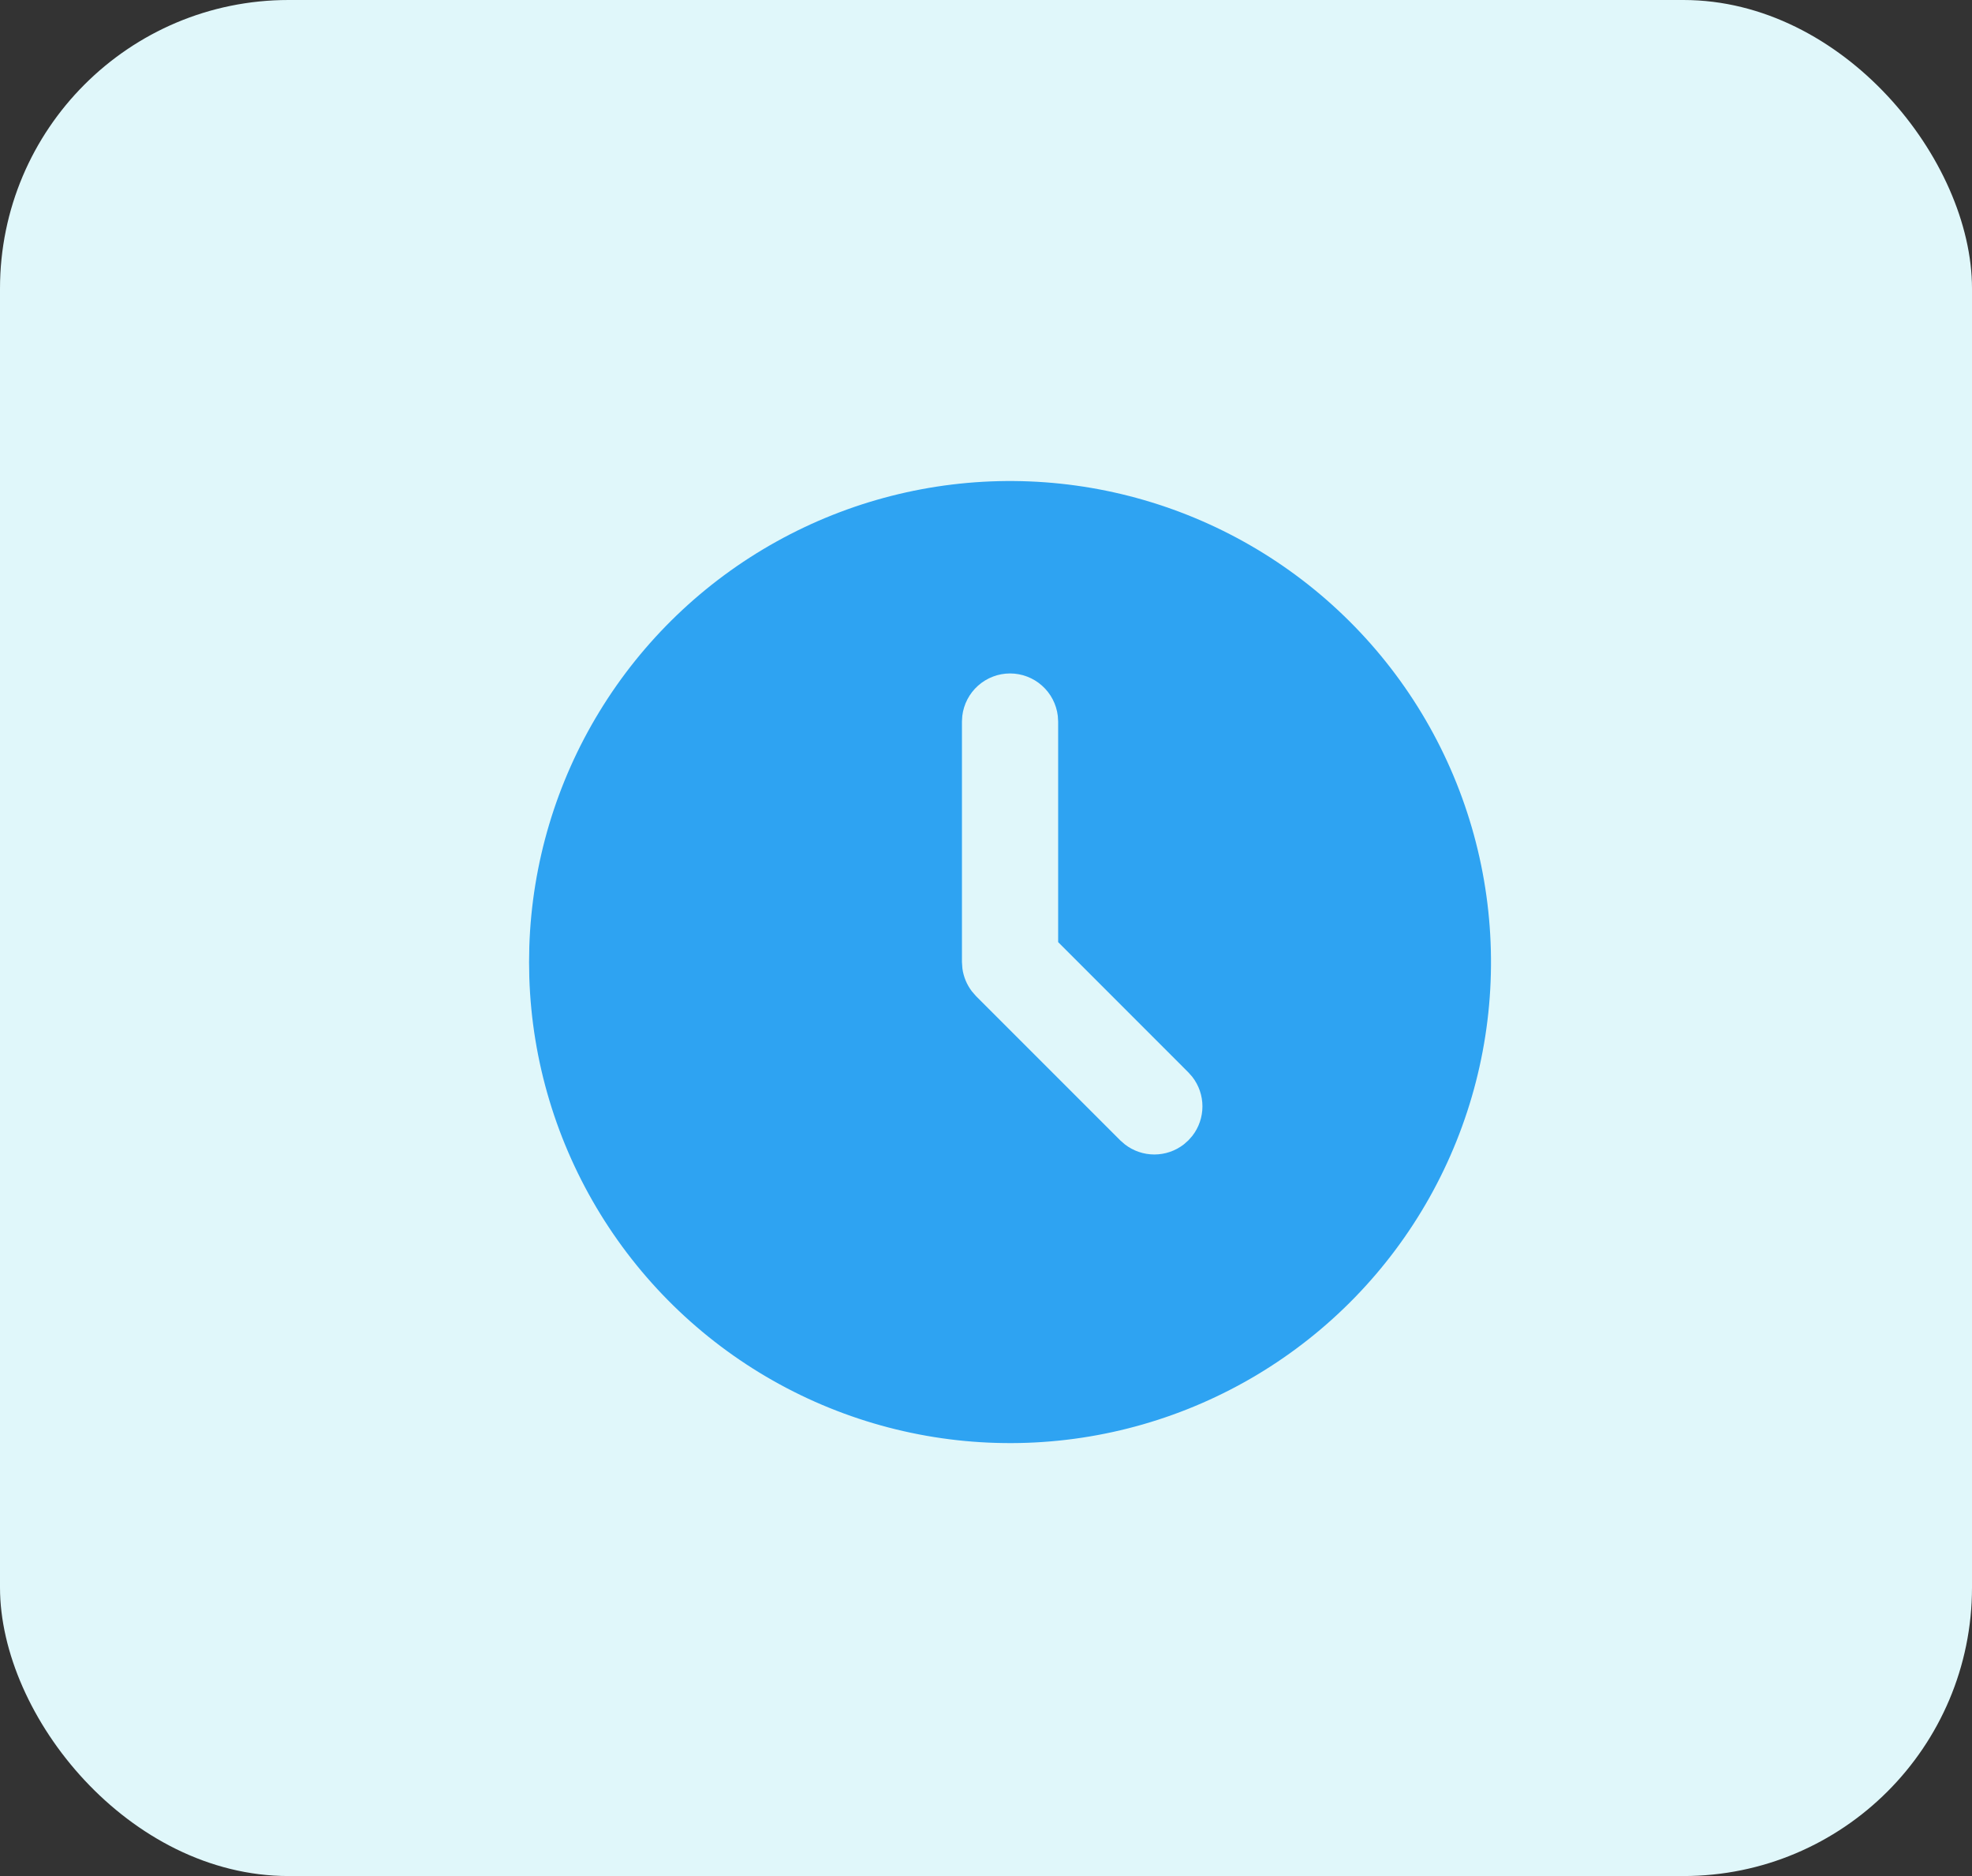
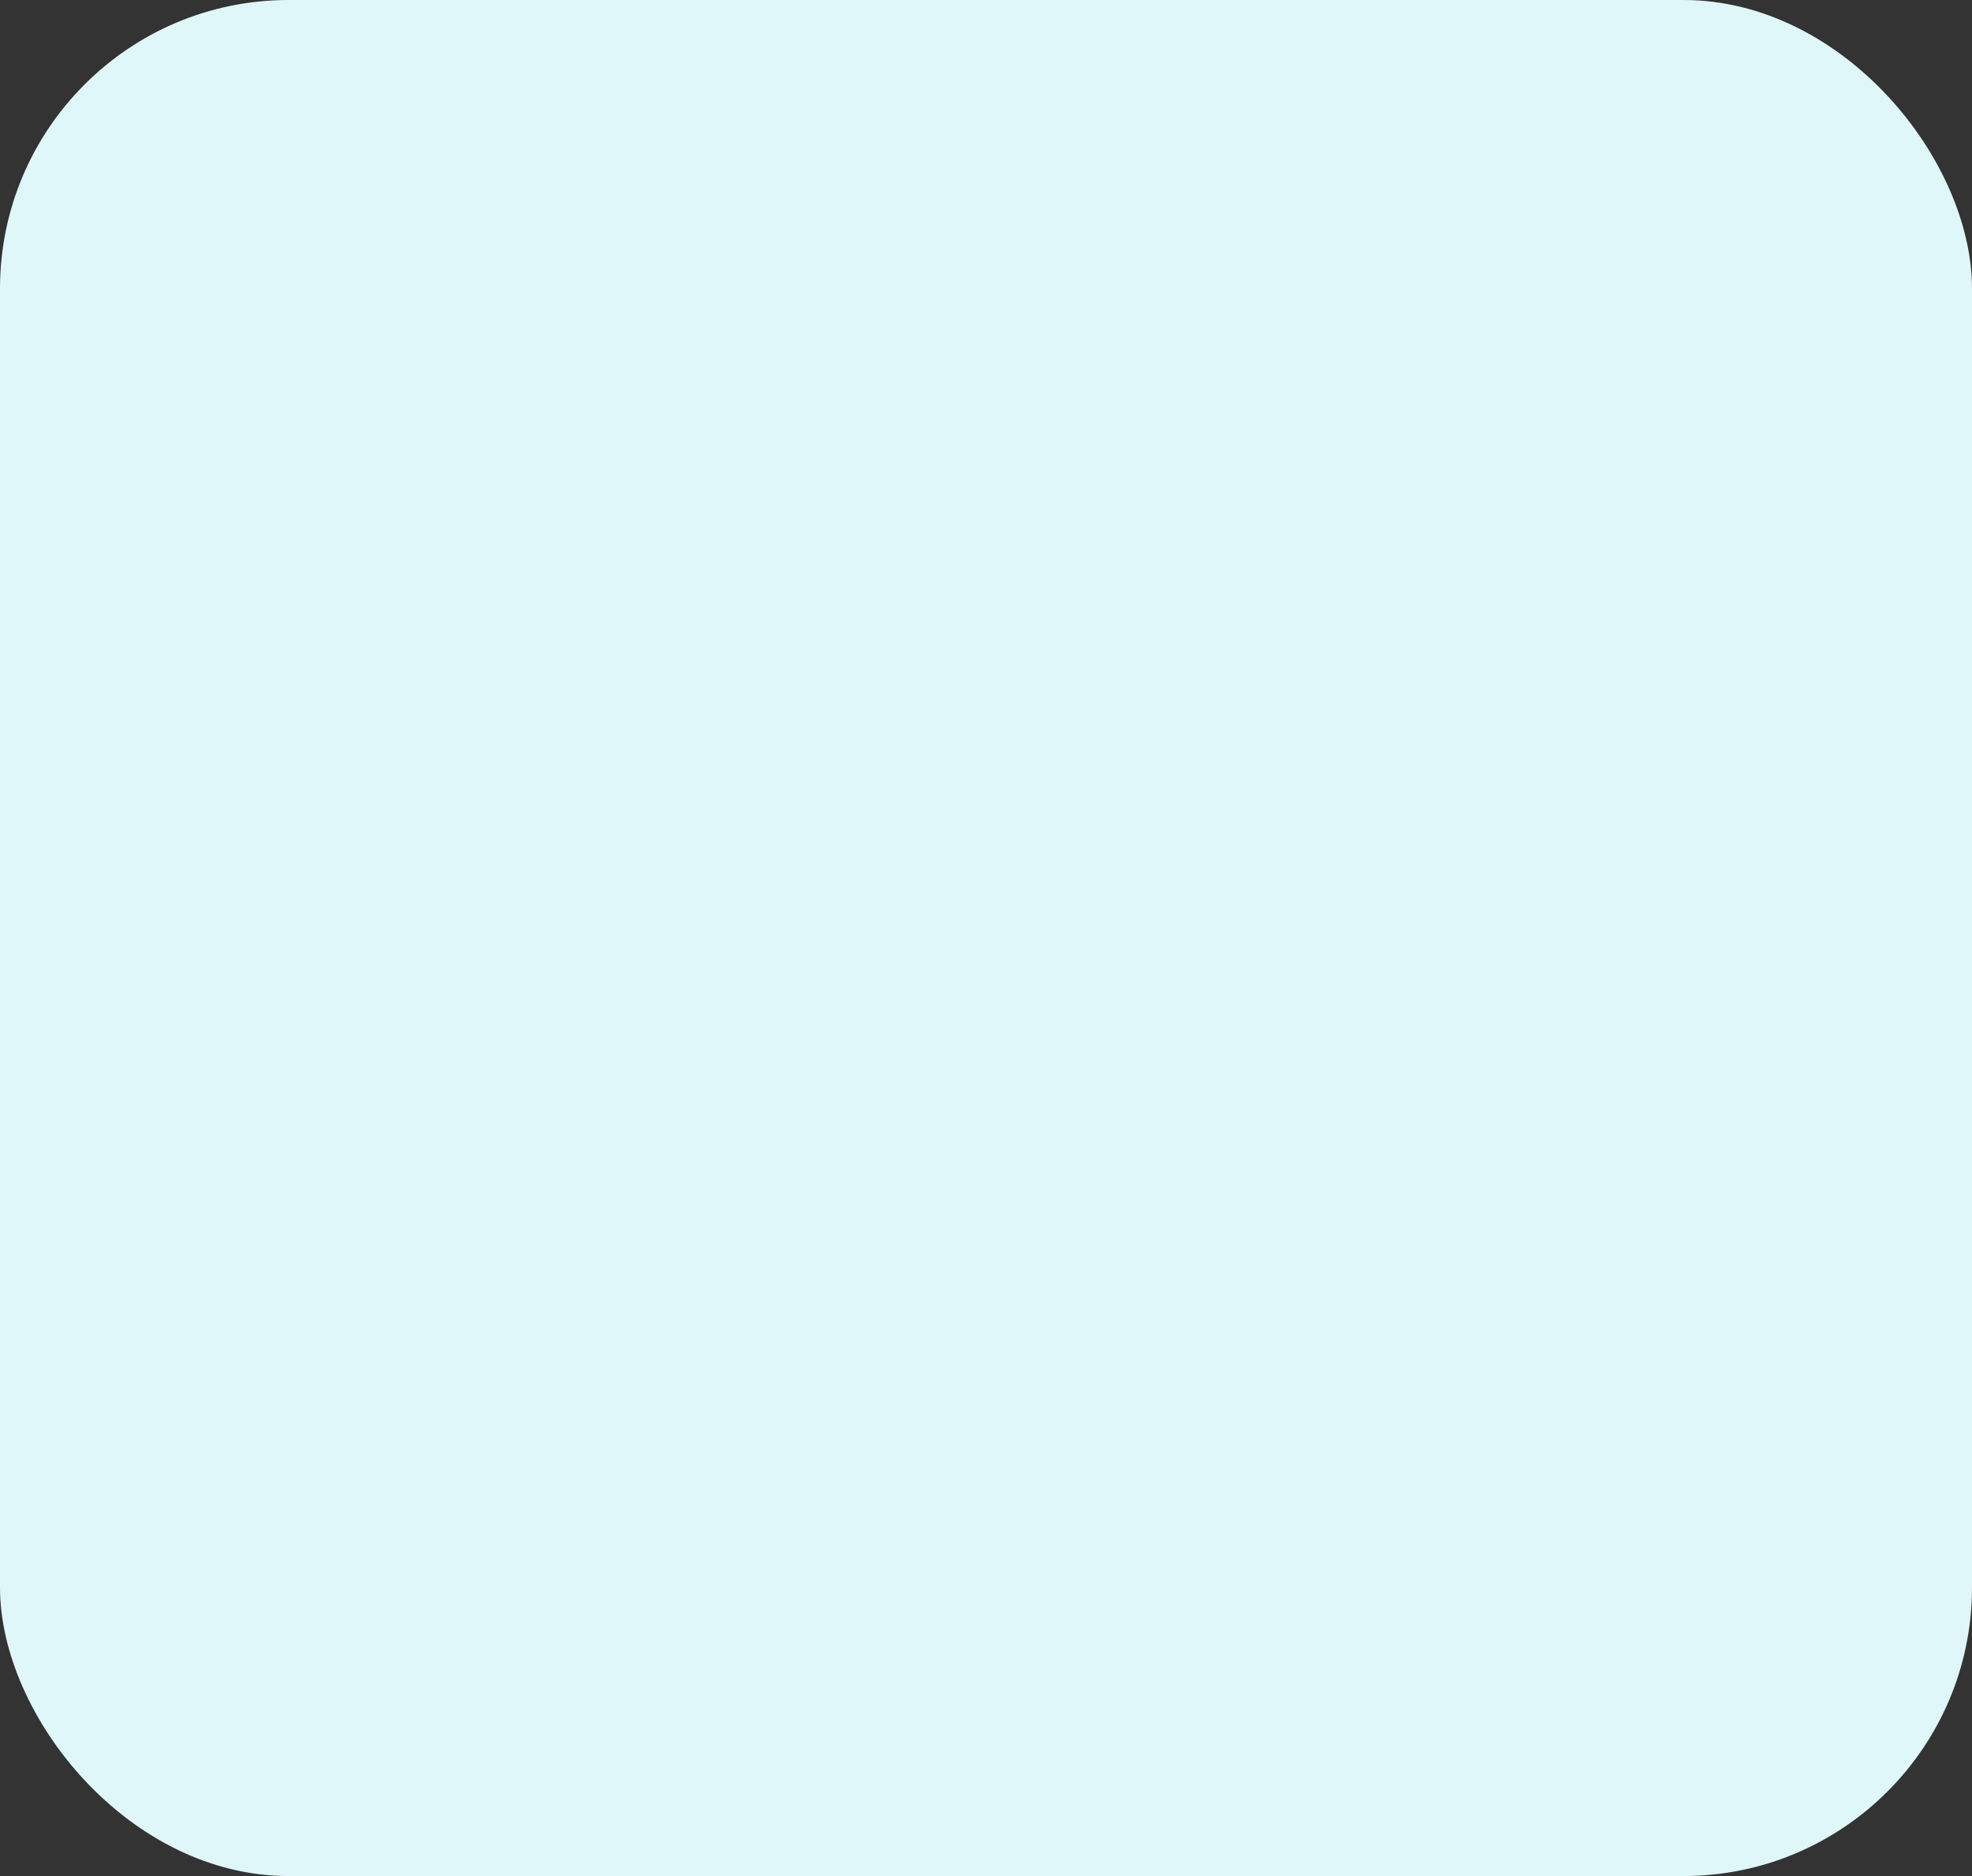
<svg xmlns="http://www.w3.org/2000/svg" width="41" height="39" viewBox="0 0 41 39" fill="none">
  <rect x="0" y="0" width="41" height="39" fill="#333333" stroke="none" />
  <rect width="41" height="39" rx="6" fill="#E0F7FA" />
-   <path d="M26 11.34C27.508 12.211 28.763 13.46 29.64 14.965C30.517 16.47 30.985 18.178 30.999 19.919C31.014 21.661 30.573 23.376 29.72 24.895C28.868 26.413 27.633 27.683 26.139 28.578C24.645 29.473 22.943 29.963 21.202 29.998C19.461 30.033 17.741 29.613 16.212 28.779C14.683 27.945 13.398 26.726 12.485 25.243C11.572 23.76 11.061 22.065 11.005 20.324L11 20L11.005 19.676C11.061 17.949 11.563 16.266 12.464 14.791C13.364 13.316 14.631 12.099 16.141 11.26C17.651 10.42 19.353 9.986 21.081 10C22.809 10.014 24.504 10.476 26 11.34ZM21 14C20.755 14 20.519 14.09 20.336 14.253C20.153 14.415 20.036 14.64 20.007 14.883L20 15V20L20.009 20.131C20.032 20.304 20.1 20.469 20.206 20.608L20.293 20.708L23.293 23.708L23.387 23.79C23.562 23.926 23.778 24 24 24C24.222 24 24.438 23.926 24.613 23.79L24.707 23.707L24.79 23.613C24.926 23.438 25 23.222 25 23C25 22.778 24.926 22.562 24.79 22.387L24.707 22.293L22 19.585V15L21.993 14.883C21.964 14.64 21.847 14.415 21.664 14.253C21.481 14.09 21.245 14 21 14Z" fill="#2EA3F2" />
</svg>